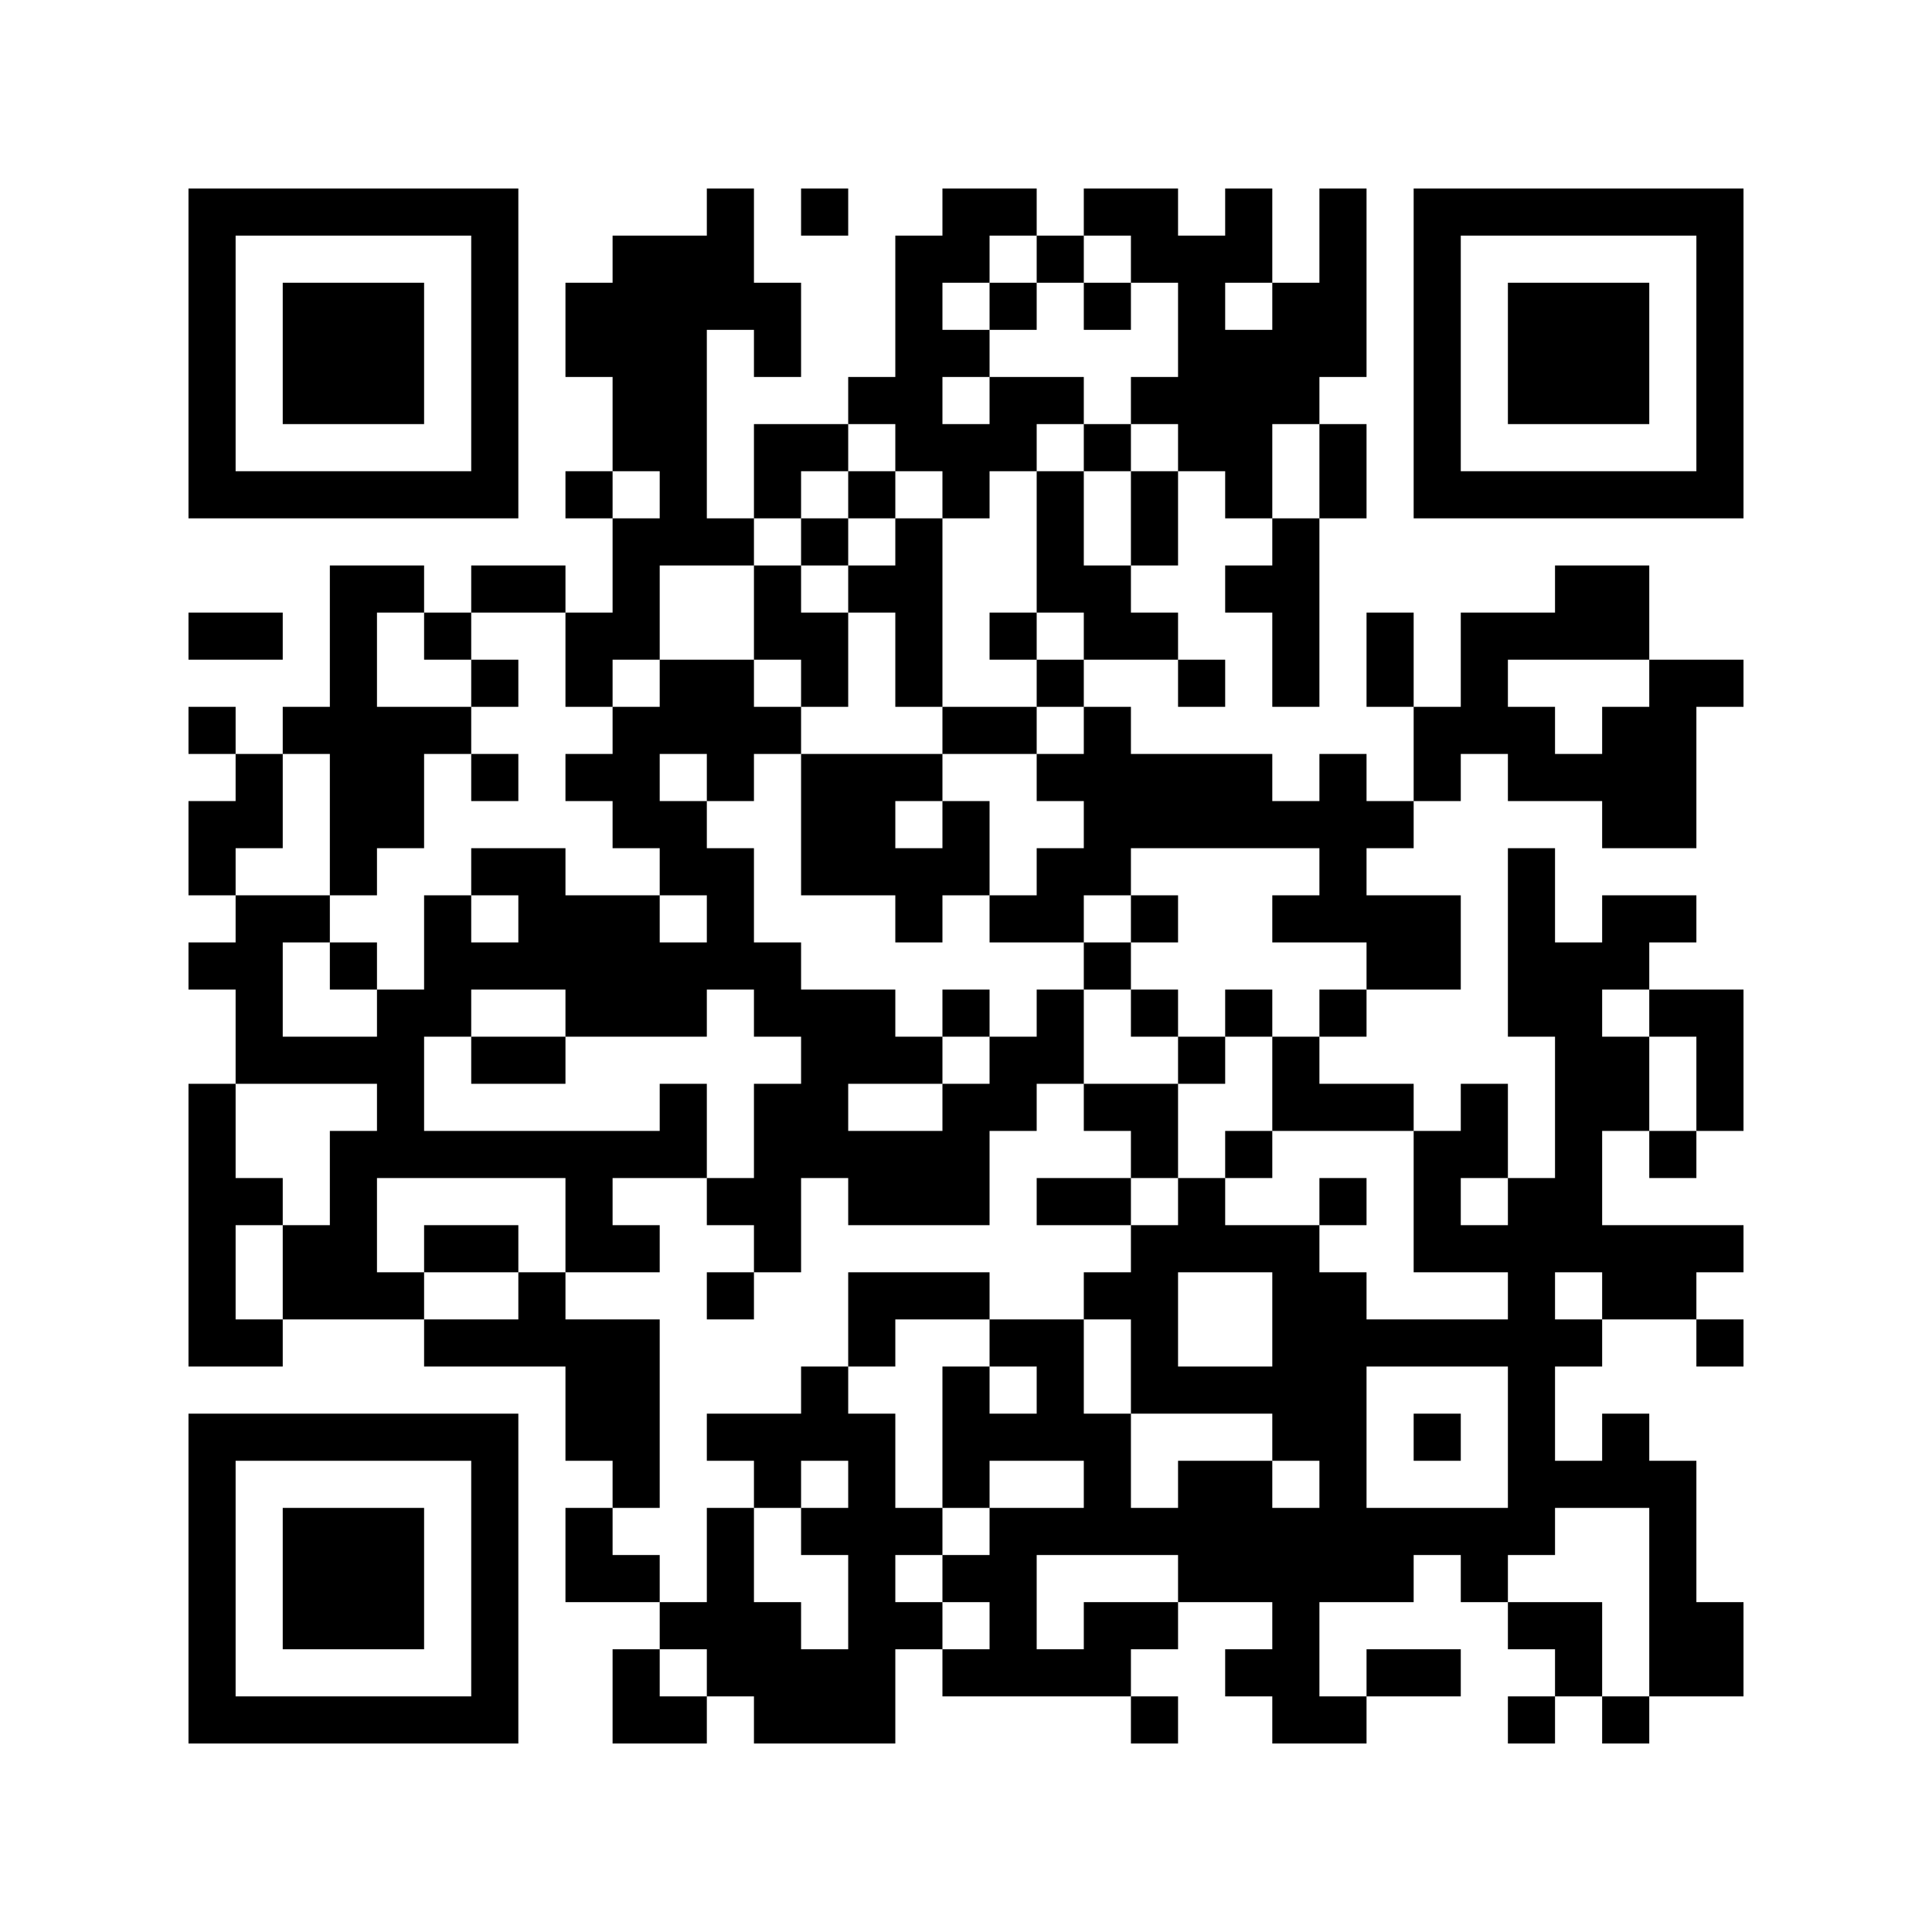
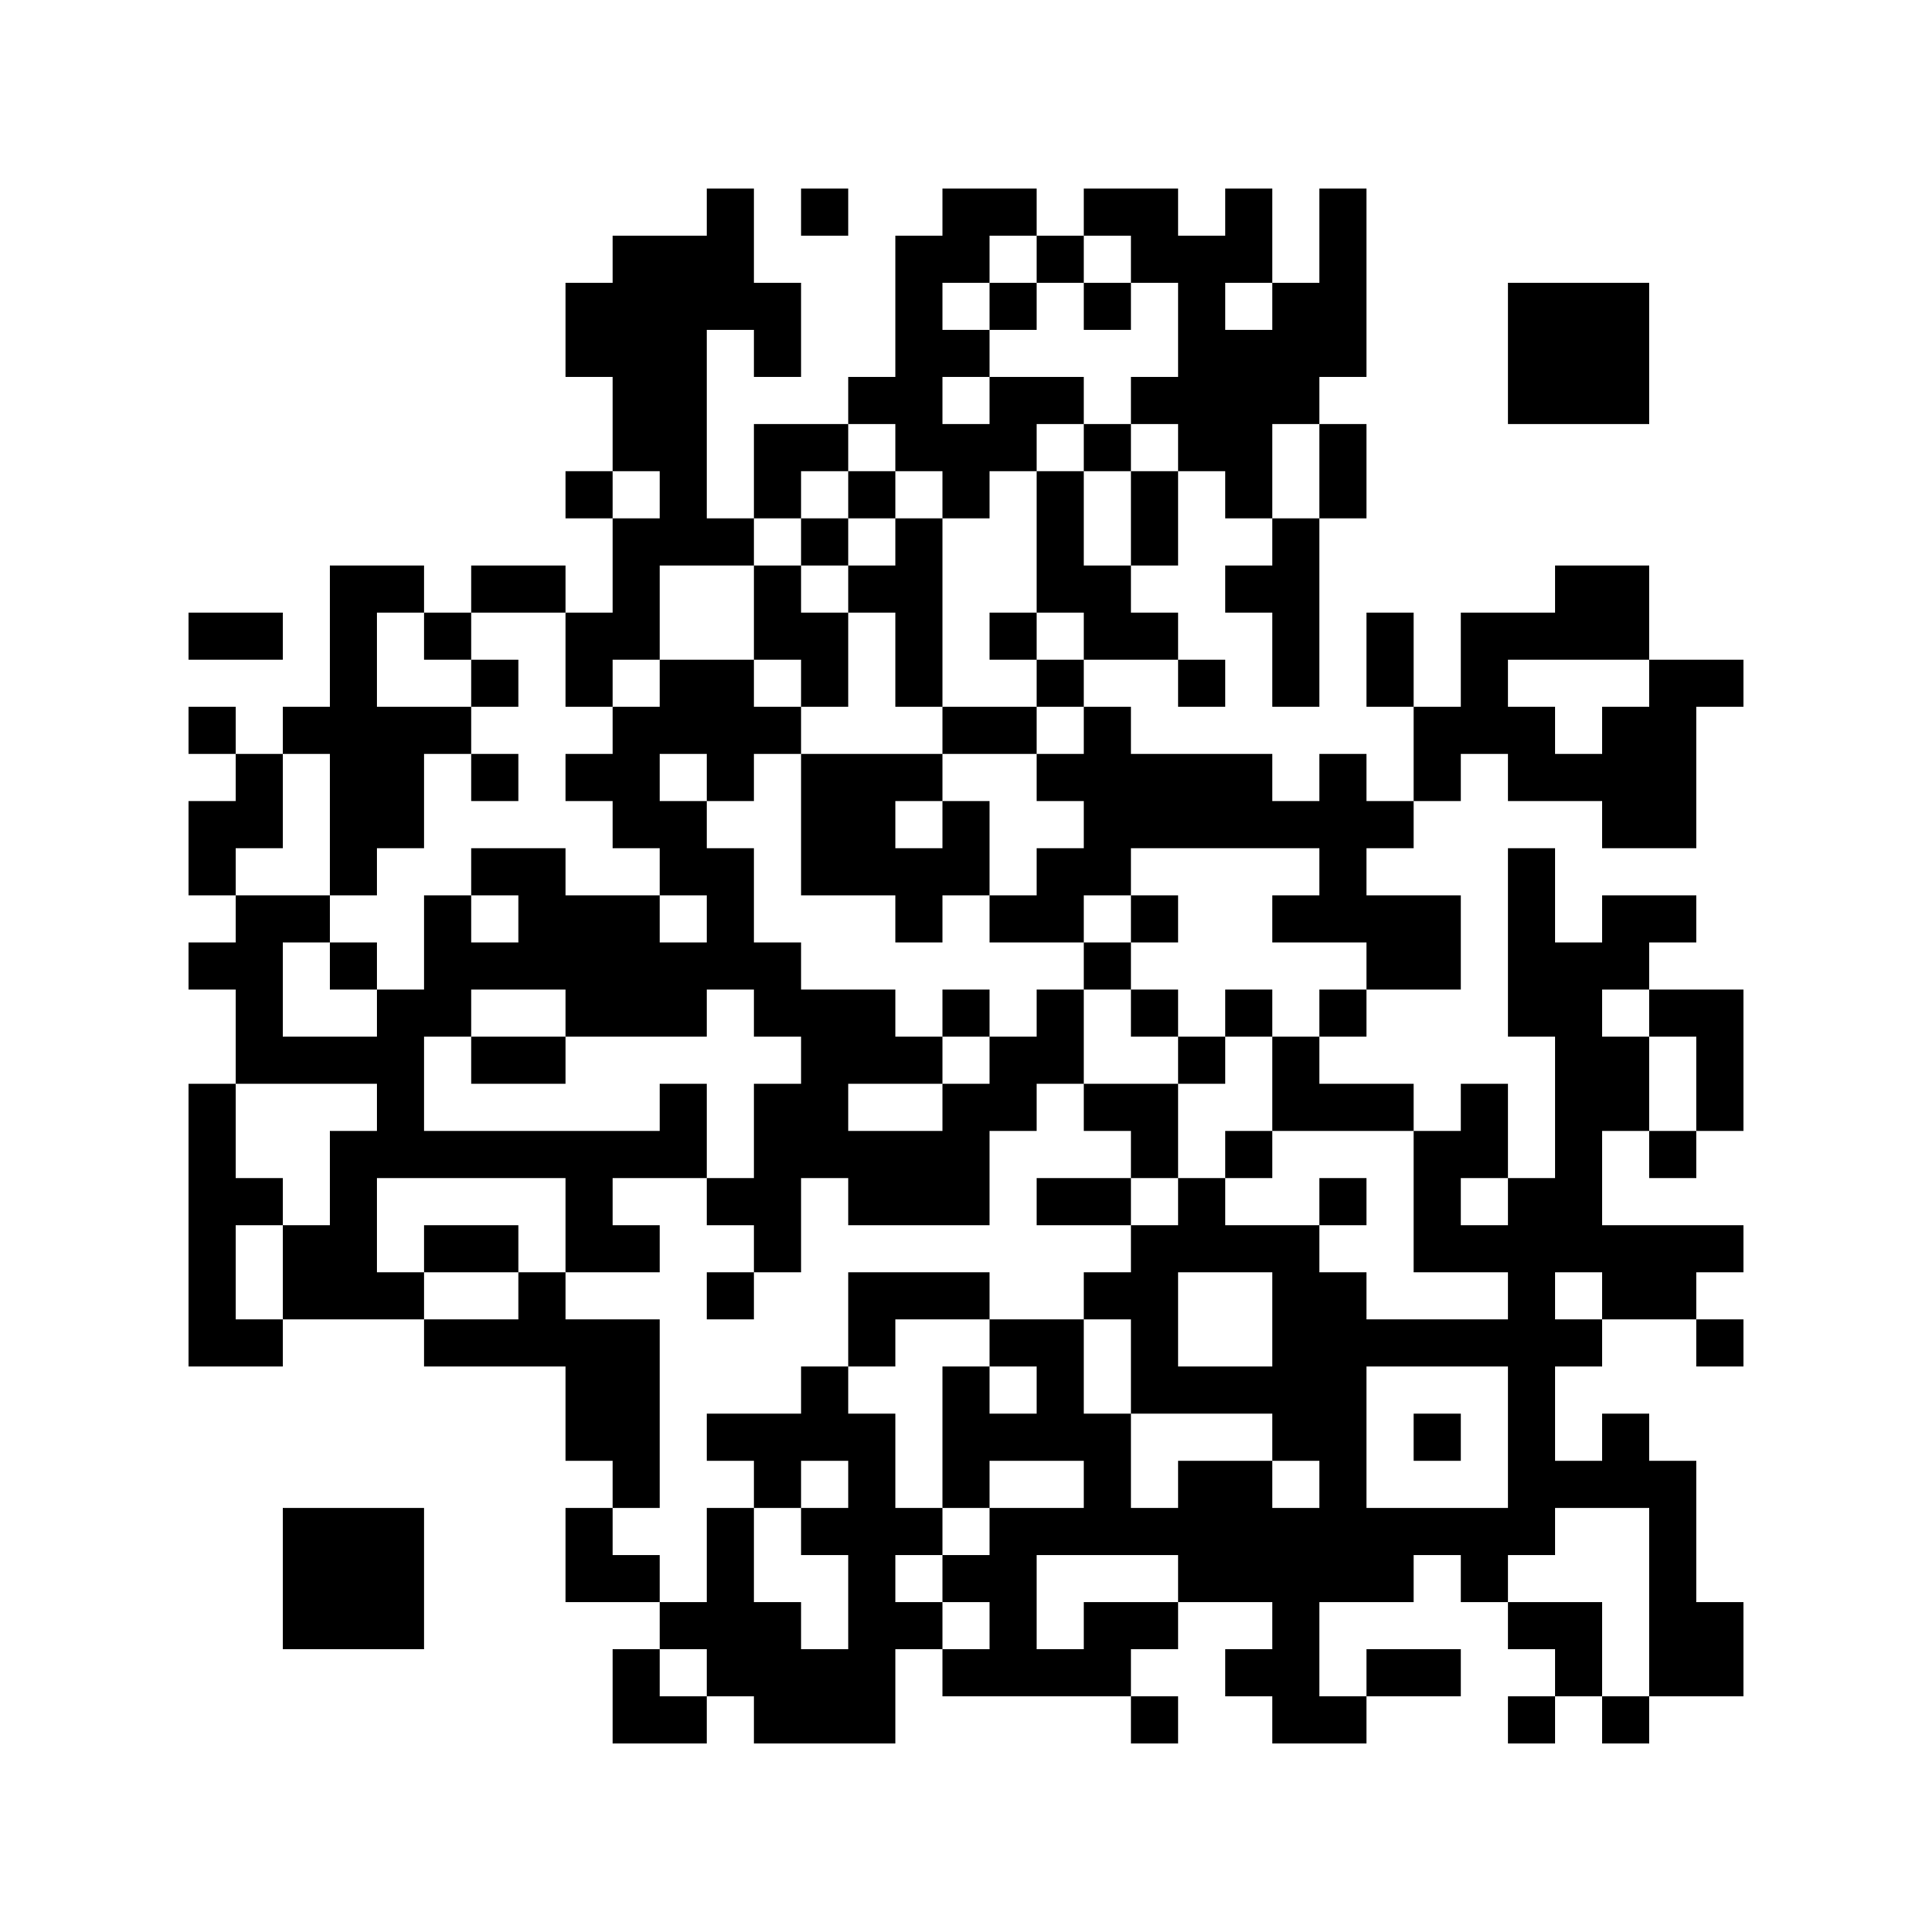
<svg xmlns="http://www.w3.org/2000/svg" width="656" height="656">
  <g id="background" style="fill:#ffffff">
-     <rect x="0" y="0" width="656" height="656" />
-   </g>
+     </g>
  <g id="pips" style="fill:#000000">
    <path d="M64,208L80,208L96,208L96,224L80,224L64,224L64,208M64,240L80,240L80,256L64,256L64,240M64,272L80,272L80,256L96,256L96,272L96,288L80,288L80,304L64,304L64,288L64,272M64,320L80,320L80,304L96,304L112,304L112,320L96,320L96,336L96,352L112,352L128,352L128,336L144,336L144,320L144,304L160,304L160,320L176,320L176,304L160,304L160,288L176,288L192,288L192,304L208,304L224,304L224,320L240,320L240,304L224,304L224,288L208,288L208,272L192,272L192,256L208,256L208,240L224,240L224,224L240,224L256,224L256,240L272,240L272,256L256,256L256,272L240,272L240,256L224,256L224,272L240,272L240,288L256,288L256,304L256,320L272,320L272,336L288,336L304,336L304,352L320,352L320,368L304,368L288,368L288,384L304,384L320,384L320,368L336,368L336,352L352,352L352,336L368,336L368,352L368,368L352,368L352,384L336,384L336,400L336,416L320,416L304,416L288,416L288,400L272,400L272,416L272,432L256,432L256,416L240,416L240,400L256,400L256,384L256,368L272,368L272,352L256,352L256,336L240,336L240,352L224,352L208,352L192,352L192,336L176,336L160,336L160,352L144,352L144,368L144,384L160,384L176,384L192,384L208,384L224,384L224,368L240,368L240,384L240,400L224,400L208,400L208,416L224,416L224,432L208,432L192,432L192,416L192,400L176,400L160,400L144,400L128,400L128,416L128,432L144,432L144,448L128,448L112,448L96,448L96,432L96,416L112,416L112,400L112,384L128,384L128,368L112,368L96,368L80,368L80,352L80,336L64,336L64,320M64,368L80,368L80,384L80,400L96,400L96,416L80,416L80,432L80,448L96,448L96,464L80,464L64,464L64,448L64,432L64,416L64,400L64,384L64,368M96,240L112,240L112,224L112,208L112,192L128,192L144,192L144,208L128,208L128,224L128,240L144,240L160,240L160,256L144,256L144,272L144,288L128,288L128,304L112,304L112,288L112,272L112,256L96,256L96,240M112,320L128,320L128,336L112,336L112,320M144,208L160,208L160,224L144,224L144,208M144,416L160,416L176,416L176,432L160,432L144,432L144,416M144,448L160,448L176,448L176,432L192,432L192,448L208,448L224,448L224,464L224,480L224,496L224,512L208,512L208,496L192,496L192,480L192,464L176,464L160,464L144,464L144,448M160,192L176,192L192,192L192,208L176,208L160,208L160,192M160,224L176,224L176,240L160,240L160,224M160,256L176,256L176,272L160,272L160,256M160,352L176,352L192,352L192,368L176,368L160,368L160,352M192,96L208,96L208,80L224,80L240,80L240,64L256,64L256,80L256,96L272,96L272,112L272,128L256,128L256,112L240,112L240,128L240,144L240,160L240,176L256,176L256,192L240,192L224,192L224,208L224,224L208,224L208,240L192,240L192,224L192,208L208,208L208,192L208,176L224,176L224,160L208,160L208,144L208,128L192,128L192,112L192,96M192,160L208,160L208,176L192,176L192,160M192,512L208,512L208,528L224,528L224,544L208,544L192,544L192,528L192,512M208,560L224,560L224,576L240,576L240,592L224,592L208,592L208,576L208,560M224,544L240,544L240,528L240,512L256,512L256,528L256,544L272,544L272,560L288,560L288,544L288,528L272,528L272,512L288,512L288,496L272,496L272,512L256,512L256,496L240,496L240,480L256,480L272,480L272,464L288,464L288,480L304,480L304,496L304,512L320,512L320,528L304,528L304,544L320,544L320,560L304,560L304,576L304,592L288,592L272,592L256,592L256,576L240,576L240,560L224,560L224,544M240,432L256,432L256,448L240,448L240,432M256,144L272,144L288,144L288,160L272,160L272,176L256,176L256,160L256,144M256,192L272,192L272,208L288,208L288,224L288,240L272,240L272,224L256,224L256,208L256,192M272,64L288,64L288,80L272,80L272,64M272,176L288,176L288,192L272,192L272,176M272,256L288,256L304,256L320,256L320,272L304,272L304,288L320,288L320,272L336,272L336,288L336,304L320,304L320,320L304,320L304,304L288,304L272,304L272,288L272,272L272,256M288,128L304,128L304,112L304,96L304,80L320,80L320,64L336,64L352,64L352,80L336,80L336,96L320,96L320,112L336,112L336,128L320,128L320,144L336,144L336,128L352,128L368,128L368,144L352,144L352,160L336,160L336,176L320,176L320,160L304,160L304,144L288,144L288,128M288,160L304,160L304,176L288,176L288,160M288,192L304,192L304,176L320,176L320,192L320,208L320,224L320,240L304,240L304,224L304,208L288,208L288,192M288,432L304,432L320,432L336,432L336,448L320,448L304,448L304,464L288,464L288,448L288,432M320,240L336,240L352,240L352,256L336,256L320,256L320,240M320,336L336,336L336,352L320,352L320,336M320,464L336,464L336,480L352,480L352,464L336,464L336,448L352,448L368,448L368,464L368,480L384,480L384,496L384,512L400,512L400,496L416,496L432,496L432,512L448,512L448,496L432,496L432,480L416,480L400,480L384,480L384,464L384,448L368,448L368,432L384,432L384,416L400,416L400,400L416,400L416,416L432,416L448,416L448,432L464,432L464,448L480,448L496,448L512,448L512,432L496,432L480,432L480,416L480,400L480,384L496,384L496,368L512,368L512,384L512,400L496,400L496,416L512,416L512,400L528,400L528,384L528,368L528,352L512,352L512,336L512,320L512,304L512,288L528,288L528,304L528,320L544,320L544,304L560,304L576,304L576,320L560,320L560,336L544,336L544,352L560,352L560,368L560,384L544,384L544,400L544,416L560,416L576,416L592,416L592,432L576,432L576,448L560,448L544,448L544,432L528,432L528,448L544,448L544,464L528,464L528,480L528,496L544,496L544,480L560,480L560,496L576,496L576,512L576,528L576,544L592,544L592,560L592,576L576,576L560,576L560,560L560,544L560,528L560,512L544,512L528,512L528,528L512,528L512,544L496,544L496,528L480,528L480,544L464,544L448,544L448,560L448,576L464,576L464,592L448,592L432,592L432,576L416,576L416,560L432,560L432,544L416,544L400,544L400,528L384,528L368,528L352,528L352,544L352,560L368,560L368,544L384,544L400,544L400,560L384,560L384,576L368,576L352,576L336,576L320,576L320,560L336,560L336,544L320,544L320,528L336,528L336,512L352,512L368,512L368,496L352,496L336,496L336,512L320,512L320,496L320,480L320,464M336,96L352,96L352,112L336,112L336,96M336,208L352,208L352,224L336,224L336,208M336,304L352,304L352,288L368,288L368,272L352,272L352,256L368,256L368,240L384,240L384,256L400,256L416,256L432,256L432,272L448,272L448,256L464,256L464,272L480,272L480,288L464,288L464,304L480,304L496,304L496,320L496,336L480,336L464,336L464,320L448,320L432,320L432,304L448,304L448,288L432,288L416,288L400,288L384,288L384,304L368,304L368,320L352,320L336,320L336,304M352,80L368,80L368,96L352,96L352,80M352,160L368,160L368,176L368,192L384,192L384,208L400,208L400,224L384,224L368,224L368,208L352,208L352,192L352,176L352,160M352,224L368,224L368,240L352,240L352,224M352,400L368,400L384,400L384,416L368,416L352,416L352,400M368,64L384,64L400,64L400,80L416,80L416,64L432,64L432,80L432,96L416,96L416,112L432,112L432,96L448,96L448,80L448,64L464,64L464,80L464,96L464,112L464,128L448,128L448,144L432,144L432,160L432,176L416,176L416,160L400,160L400,144L384,144L384,128L400,128L400,112L400,96L384,96L384,80L368,80L368,64M368,96L384,96L384,112L368,112L368,96M368,144L384,144L384,160L368,160L368,144M368,320L384,320L384,336L368,336L368,320M368,368L384,368L400,368L400,384L400,400L384,400L384,384L368,384L368,368M384,160L400,160L400,176L400,192L384,192L384,176L384,160M384,304L400,304L400,320L384,320L384,304M384,336L400,336L400,352L384,352L384,336M400,432L400,448L400,464L416,464L432,464L432,448L432,432L416,432L400,432M384,576L400,576L400,592L384,592L384,576M400,224L416,224L416,240L400,240L400,224M400,352L416,352L416,368L400,368L400,352M416,192L432,192L432,176L448,176L448,192L448,208L448,224L448,240L432,240L432,224L432,208L416,208L416,192M416,336L432,336L432,352L416,352L416,336M416,384L432,384L432,400L416,400L416,384M432,352L448,352L448,368L464,368L480,368L480,384L464,384L448,384L432,384L432,368L432,352M448,144L464,144L464,160L464,176L448,176L448,160L448,144M448,336L464,336L464,352L448,352L448,336M448,400L464,400L464,416L448,416L448,400M464,464L464,480L464,496L464,512L480,512L496,512L512,512L512,496L512,480L512,464L496,464L480,464L464,464M464,208L480,208L480,224L480,240L464,240L464,224L464,208M464,560L480,560L496,560L496,576L480,576L464,576L464,560M480,240L496,240L496,224L496,208L512,208L528,208L528,192L544,192L560,192L560,208L560,224L544,224L528,224L512,224L512,240L528,240L528,256L544,256L544,240L560,240L560,224L576,224L592,224L592,240L576,240L576,256L576,272L576,288L560,288L544,288L544,272L528,272L512,272L512,256L496,256L496,272L480,272L480,256L480,240M480,480L496,480L496,496L480,496L480,480M512,544L528,544L544,544L544,560L544,576L528,576L528,560L512,560L512,544M512,576L528,576L528,592L512,592L512,576M544,576L560,576L560,592L544,592L544,576M560,336L576,336L592,336L592,352L592,368L592,384L576,384L576,368L576,352L560,352L560,336M560,384L576,384L576,400L560,400L560,384M576,448L592,448L592,464L576,464L576,448Z" />
  </g>
  <g id="corners-outer-1" style="fill:#000000">
-     <path d="M64,64L80,64L96,64L112,64L128,64L144,64L160,64L176,64L176,80L176,96L176,112L176,128L176,144L176,160L176,176L160,176L144,176L128,176L112,176L96,176L80,176L64,176L64,160L64,144L64,128L64,112L64,96L64,80L64,64M80,80L80,96L80,112L80,128L80,144L80,160L96,160L112,160L128,160L144,160L160,160L160,144L160,128L160,112L160,96L160,80L144,80L128,80L112,80L96,80L80,80Z" />
-   </g>
+     </g>
  <g id="corners-inner-1" style="fill:#000000">
-     <path d="M96,96L112,96L128,96L144,96L144,112L144,128L144,144L128,144L112,144L96,144L96,128L96,112L96,96Z" />
-   </g>
+     </g>
  <g id="corners-outer-2" style="fill:#000000">
-     <path d="M480,64L496,64L512,64L528,64L544,64L560,64L576,64L592,64L592,80L592,96L592,112L592,128L592,144L592,160L592,176L576,176L560,176L544,176L528,176L512,176L496,176L480,176L480,160L480,144L480,128L480,112L480,96L480,80L480,64M496,80L496,96L496,112L496,128L496,144L496,160L512,160L528,160L544,160L560,160L576,160L576,144L576,128L576,112L576,96L576,80L560,80L544,80L528,80L512,80L496,80Z" />
-   </g>
+     </g>
  <g id="corners-inner-2" style="fill:#000000">
    <path d="M512,96L528,96L544,96L560,96L560,112L560,128L560,144L544,144L528,144L512,144L512,128L512,112L512,96Z" />
  </g>
  <g id="corners-outer-3" style="fill:#000000">
-     <path d="M64,480L80,480L96,480L112,480L128,480L144,480L160,480L176,480L176,496L176,512L176,528L176,544L176,560L176,576L176,592L160,592L144,592L128,592L112,592L96,592L80,592L64,592L64,576L64,560L64,544L64,528L64,512L64,496L64,480M80,496L80,512L80,528L80,544L80,560L80,576L96,576L112,576L128,576L144,576L160,576L160,560L160,544L160,528L160,512L160,496L144,496L128,496L112,496L96,496L80,496Z" />
-   </g>
+     </g>
  <g id="corners-inner-3" style="fill:#000000">
    <path d="M96,512L112,512L128,512L144,512L144,528L144,544L144,560L128,560L112,560L96,560L96,544L96,528L96,512Z" />
  </g>
</svg>